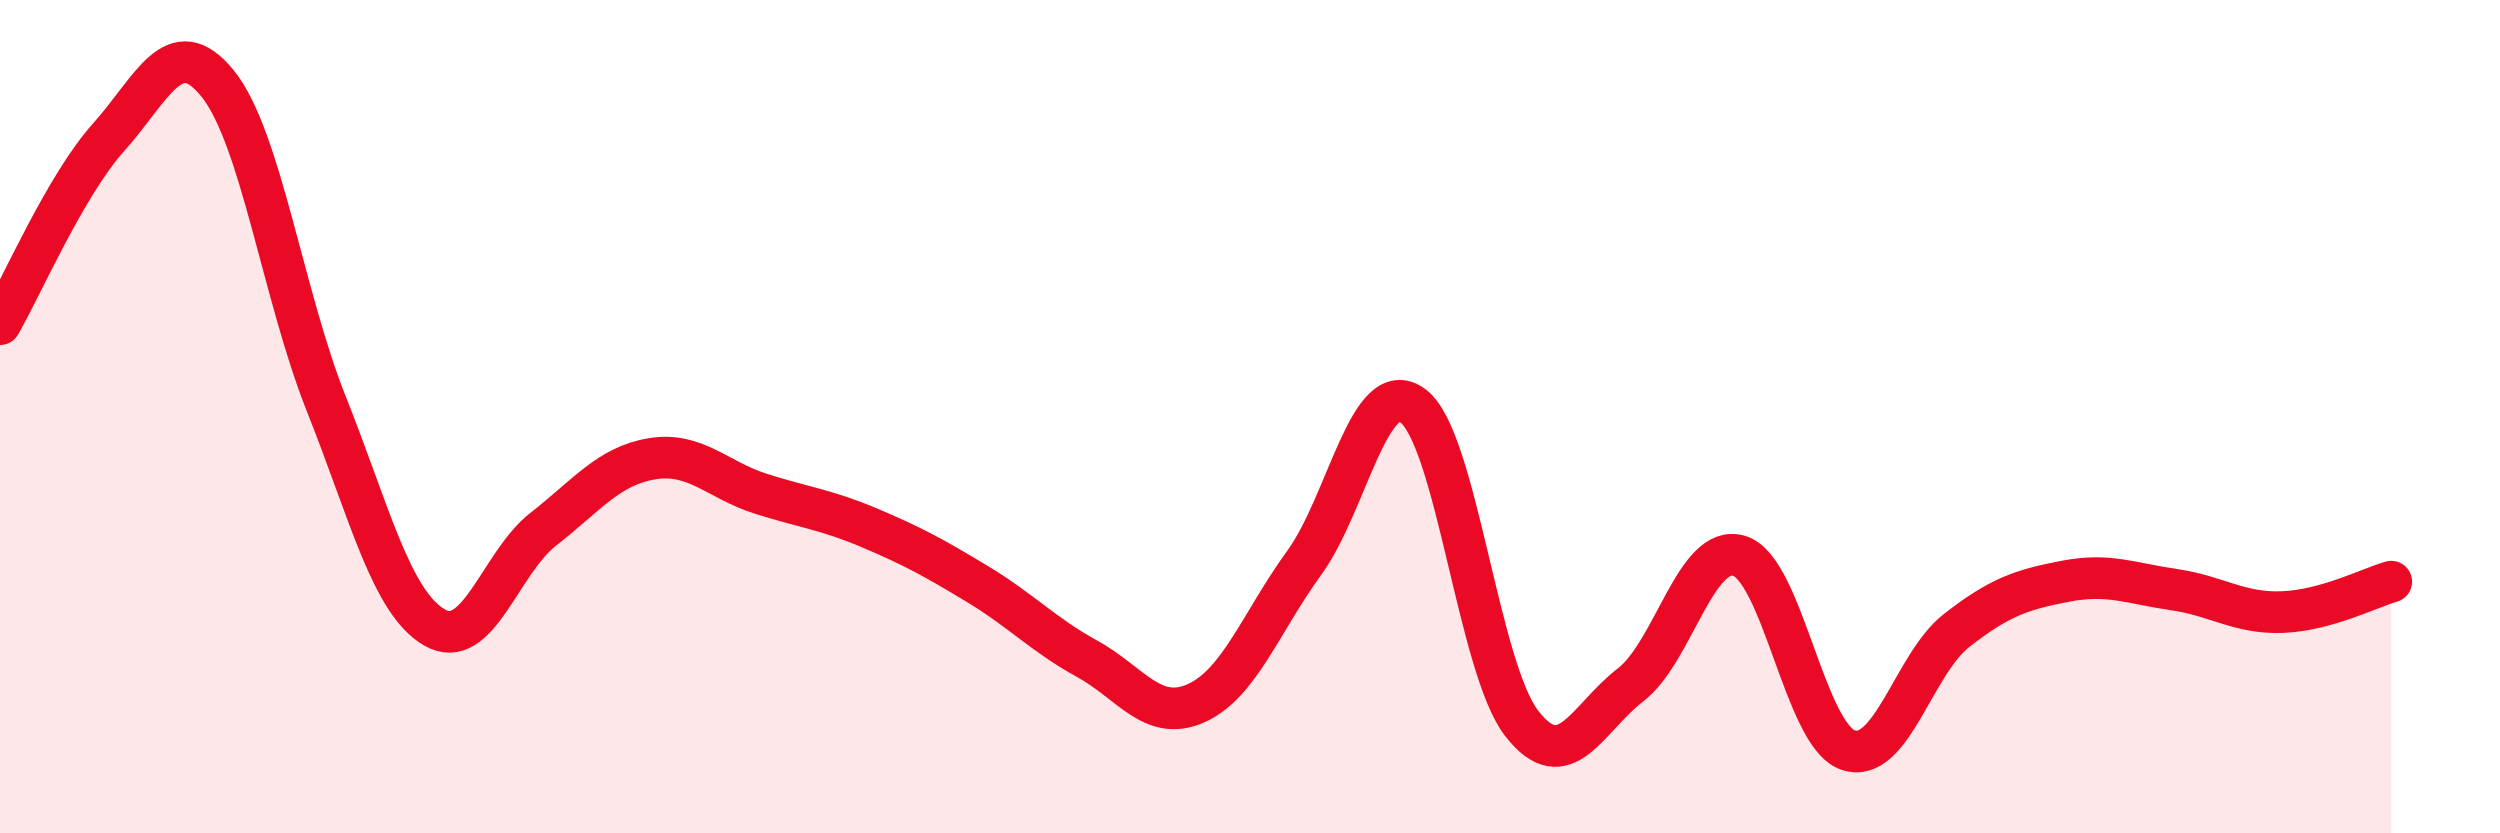
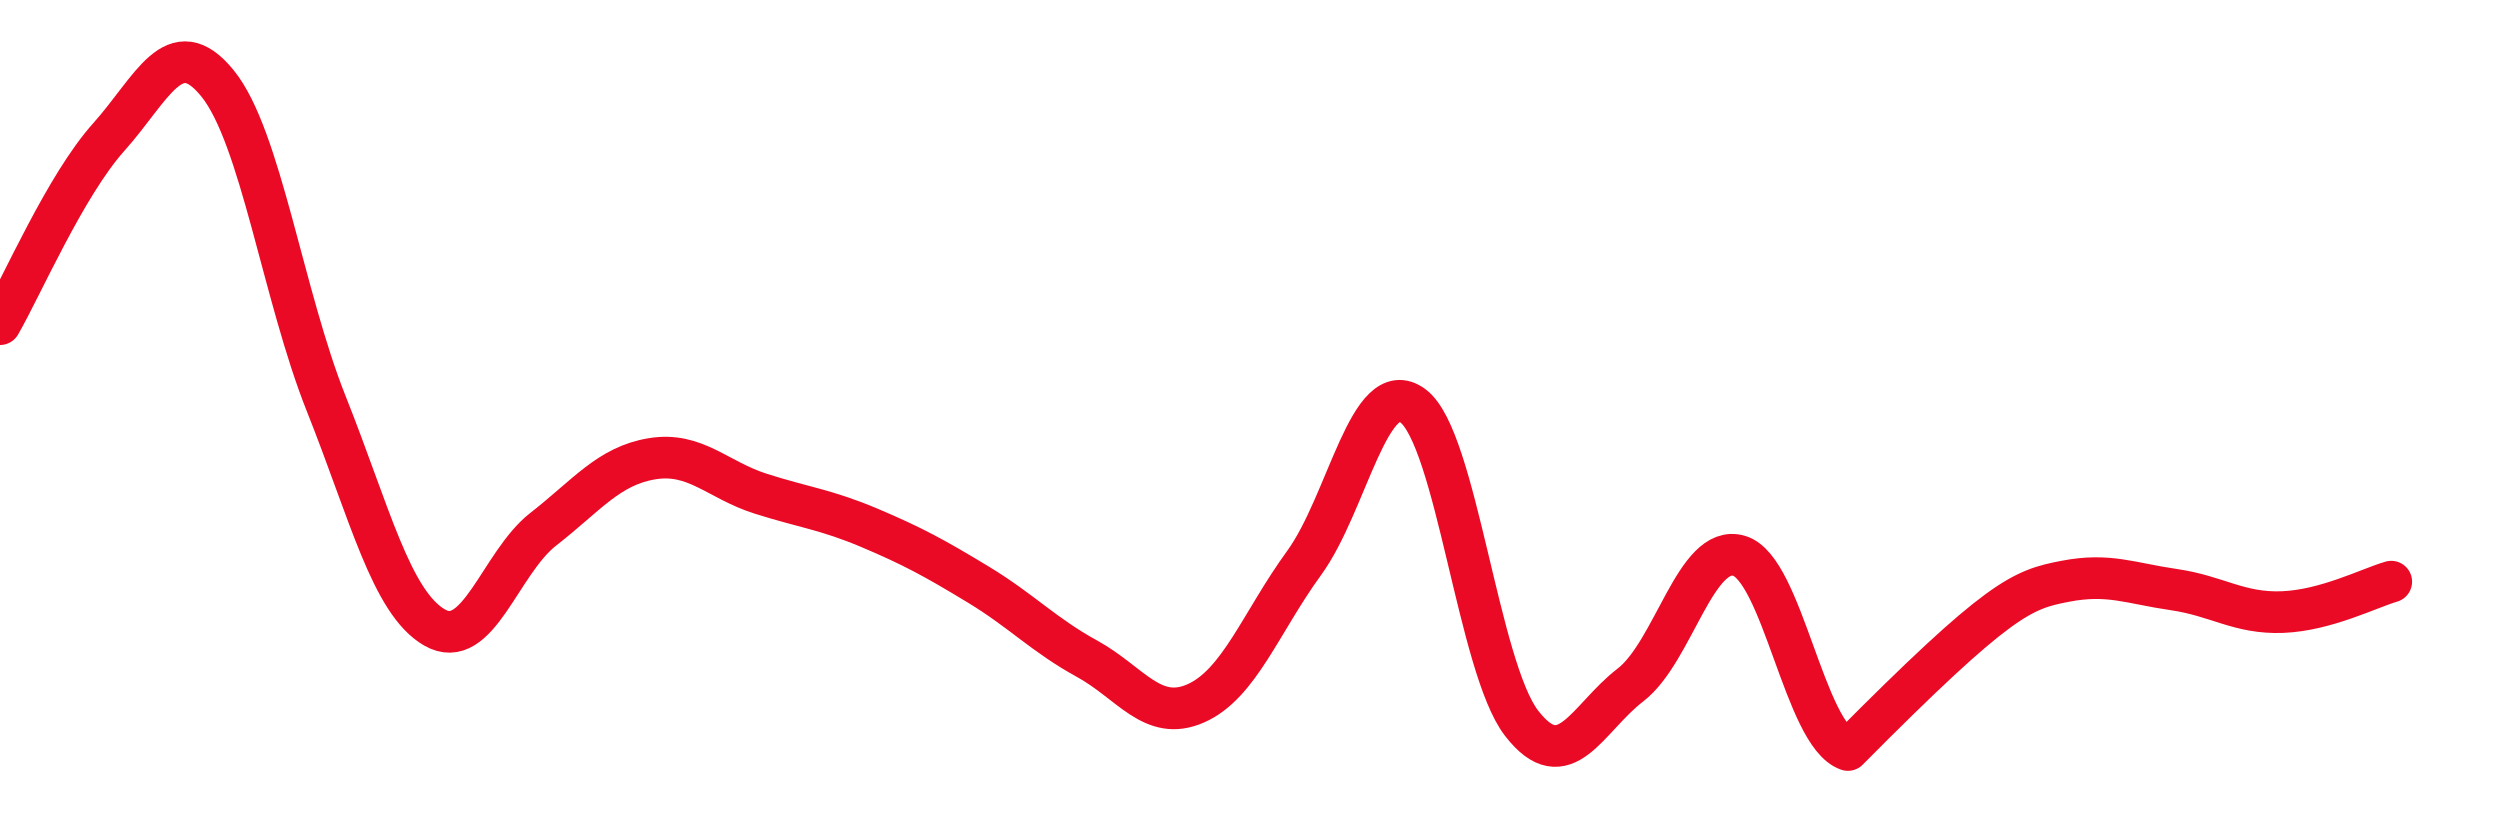
<svg xmlns="http://www.w3.org/2000/svg" width="60" height="20" viewBox="0 0 60 20">
-   <path d="M 0,7.78 C 0.52,6.88 1.57,4.45 2.61,3.29 C 3.65,2.13 4.18,0.72 5.22,2 C 6.26,3.28 6.79,7.08 7.83,9.69 C 8.87,12.3 9.39,14.46 10.43,15.06 C 11.47,15.66 12,13.51 13.04,12.7 C 14.08,11.89 14.61,11.18 15.65,11.01 C 16.69,10.84 17.22,11.52 18.26,11.85 C 19.3,12.18 19.83,12.23 20.87,12.67 C 21.91,13.11 22.44,13.4 23.48,14.03 C 24.52,14.66 25.05,15.24 26.09,15.81 C 27.13,16.38 27.66,17.34 28.7,16.88 C 29.74,16.42 30.26,14.94 31.3,13.51 C 32.34,12.08 32.87,8.97 33.91,9.74 C 34.95,10.51 35.48,16.02 36.52,17.36 C 37.56,18.7 38.09,17.24 39.13,16.44 C 40.17,15.64 40.7,13.03 41.74,13.34 C 42.78,13.65 43.31,17.64 44.35,18 C 45.39,18.36 45.92,15.94 46.96,15.13 C 48,14.32 48.53,14.15 49.57,13.95 C 50.61,13.75 51.13,14 52.17,14.15 C 53.21,14.3 53.74,14.73 54.78,14.69 C 55.82,14.65 56.87,14.11 57.39,13.96L57.39 20L0 20Z" fill="#EB0A25" opacity="0.1" stroke-linecap="round" stroke-linejoin="round" />
-   <path d="M 0,7.78 C 0.52,6.88 1.57,4.45 2.61,3.29 C 3.65,2.13 4.18,0.72 5.22,2 C 6.26,3.28 6.79,7.08 7.83,9.69 C 8.87,12.3 9.39,14.46 10.43,15.06 C 11.47,15.66 12,13.51 13.04,12.7 C 14.08,11.89 14.61,11.18 15.65,11.01 C 16.69,10.84 17.22,11.52 18.26,11.85 C 19.3,12.18 19.83,12.23 20.87,12.67 C 21.91,13.11 22.44,13.4 23.48,14.03 C 24.52,14.66 25.05,15.24 26.09,15.81 C 27.13,16.38 27.66,17.34 28.7,16.88 C 29.74,16.42 30.26,14.94 31.3,13.51 C 32.34,12.08 32.87,8.97 33.91,9.74 C 34.95,10.51 35.48,16.02 36.52,17.36 C 37.56,18.7 38.09,17.24 39.13,16.44 C 40.17,15.64 40.7,13.03 41.74,13.34 C 42.78,13.65 43.31,17.64 44.35,18 C 45.39,18.36 45.92,15.94 46.96,15.13 C 48,14.32 48.53,14.15 49.57,13.95 C 50.61,13.75 51.13,14 52.17,14.15 C 53.21,14.3 53.74,14.73 54.78,14.69 C 55.82,14.65 56.87,14.11 57.39,13.96" stroke="#EB0A25" stroke-width="1" fill="none" stroke-linecap="round" stroke-linejoin="round" />
+   <path d="M 0,7.78 C 0.52,6.88 1.57,4.45 2.61,3.29 C 3.65,2.13 4.18,0.72 5.22,2 C 6.26,3.28 6.79,7.08 7.83,9.69 C 8.87,12.3 9.39,14.46 10.43,15.06 C 11.47,15.66 12,13.51 13.04,12.7 C 14.08,11.89 14.61,11.18 15.65,11.01 C 16.69,10.84 17.22,11.52 18.26,11.85 C 19.3,12.18 19.83,12.23 20.87,12.67 C 21.91,13.11 22.44,13.4 23.48,14.03 C 24.52,14.66 25.05,15.24 26.09,15.81 C 27.13,16.38 27.66,17.34 28.7,16.88 C 29.74,16.42 30.26,14.94 31.3,13.51 C 32.34,12.08 32.87,8.97 33.91,9.74 C 34.95,10.51 35.48,16.02 36.52,17.36 C 37.56,18.7 38.09,17.24 39.13,16.44 C 40.17,15.64 40.7,13.03 41.74,13.34 C 42.78,13.65 43.31,17.64 44.35,18 C 48,14.32 48.53,14.15 49.57,13.95 C 50.61,13.75 51.13,14 52.17,14.15 C 53.21,14.3 53.74,14.73 54.78,14.69 C 55.82,14.65 56.87,14.11 57.39,13.96" stroke="#EB0A25" stroke-width="1" fill="none" stroke-linecap="round" stroke-linejoin="round" />
</svg>